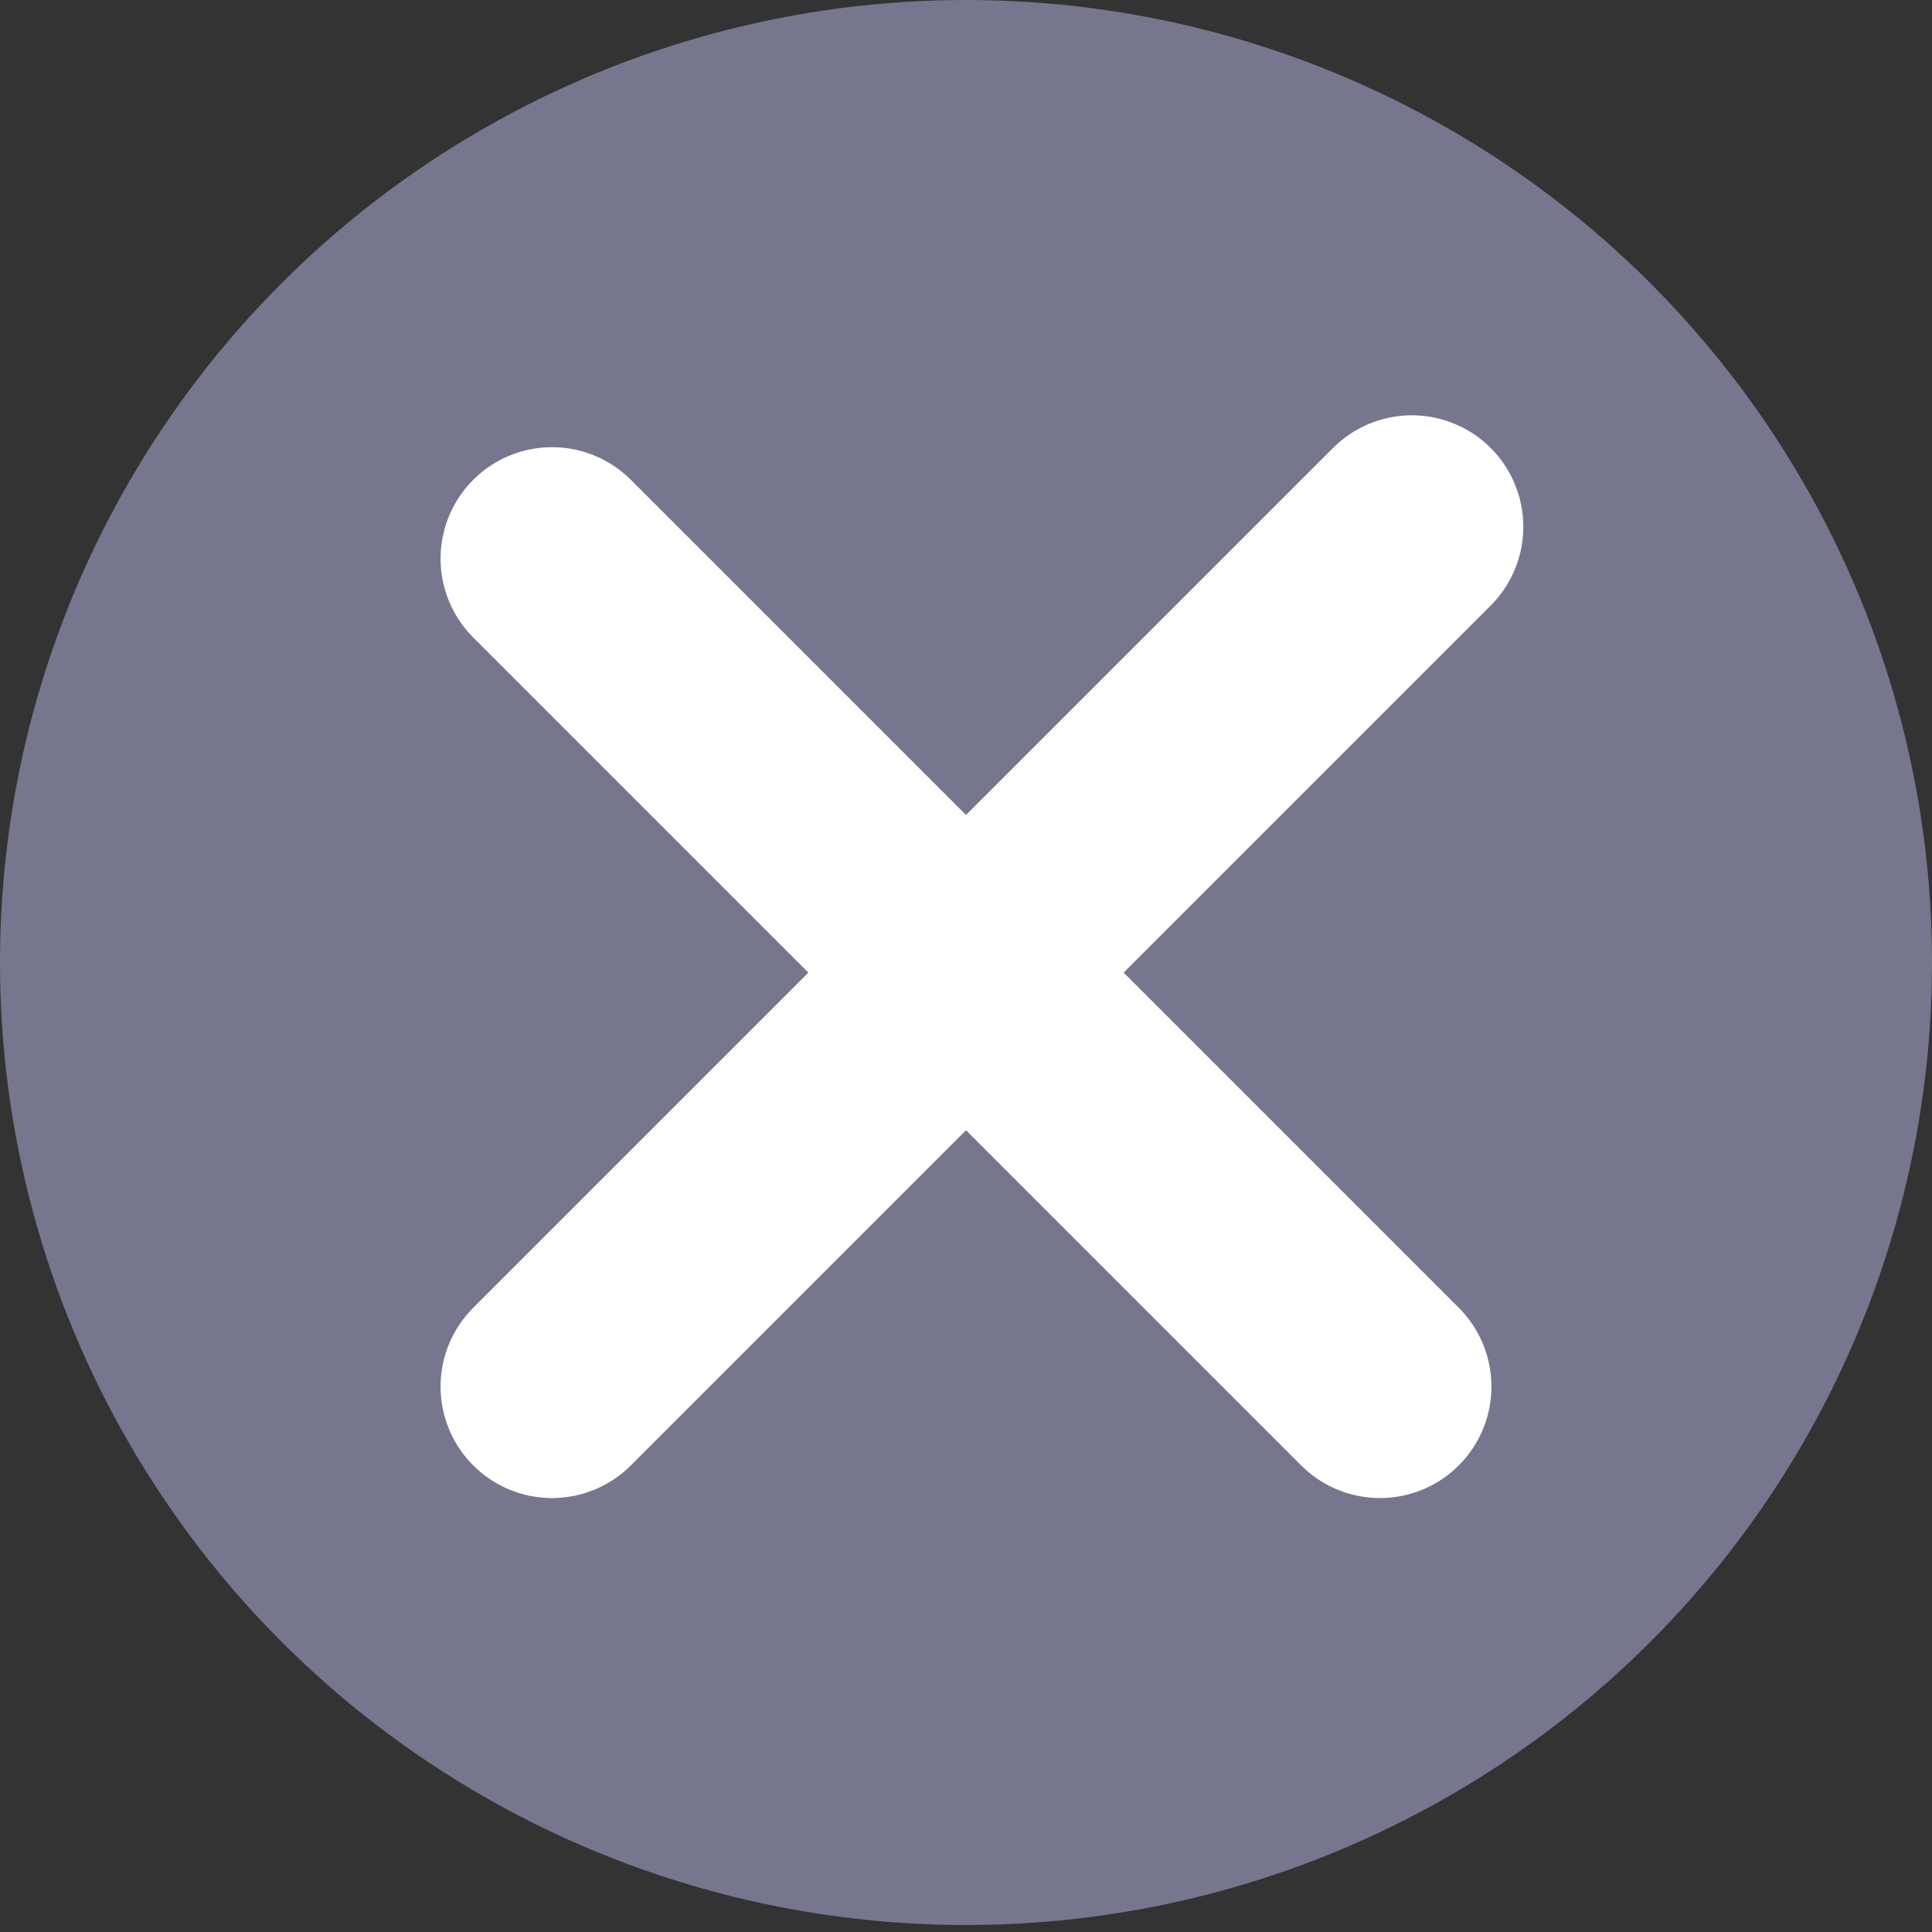
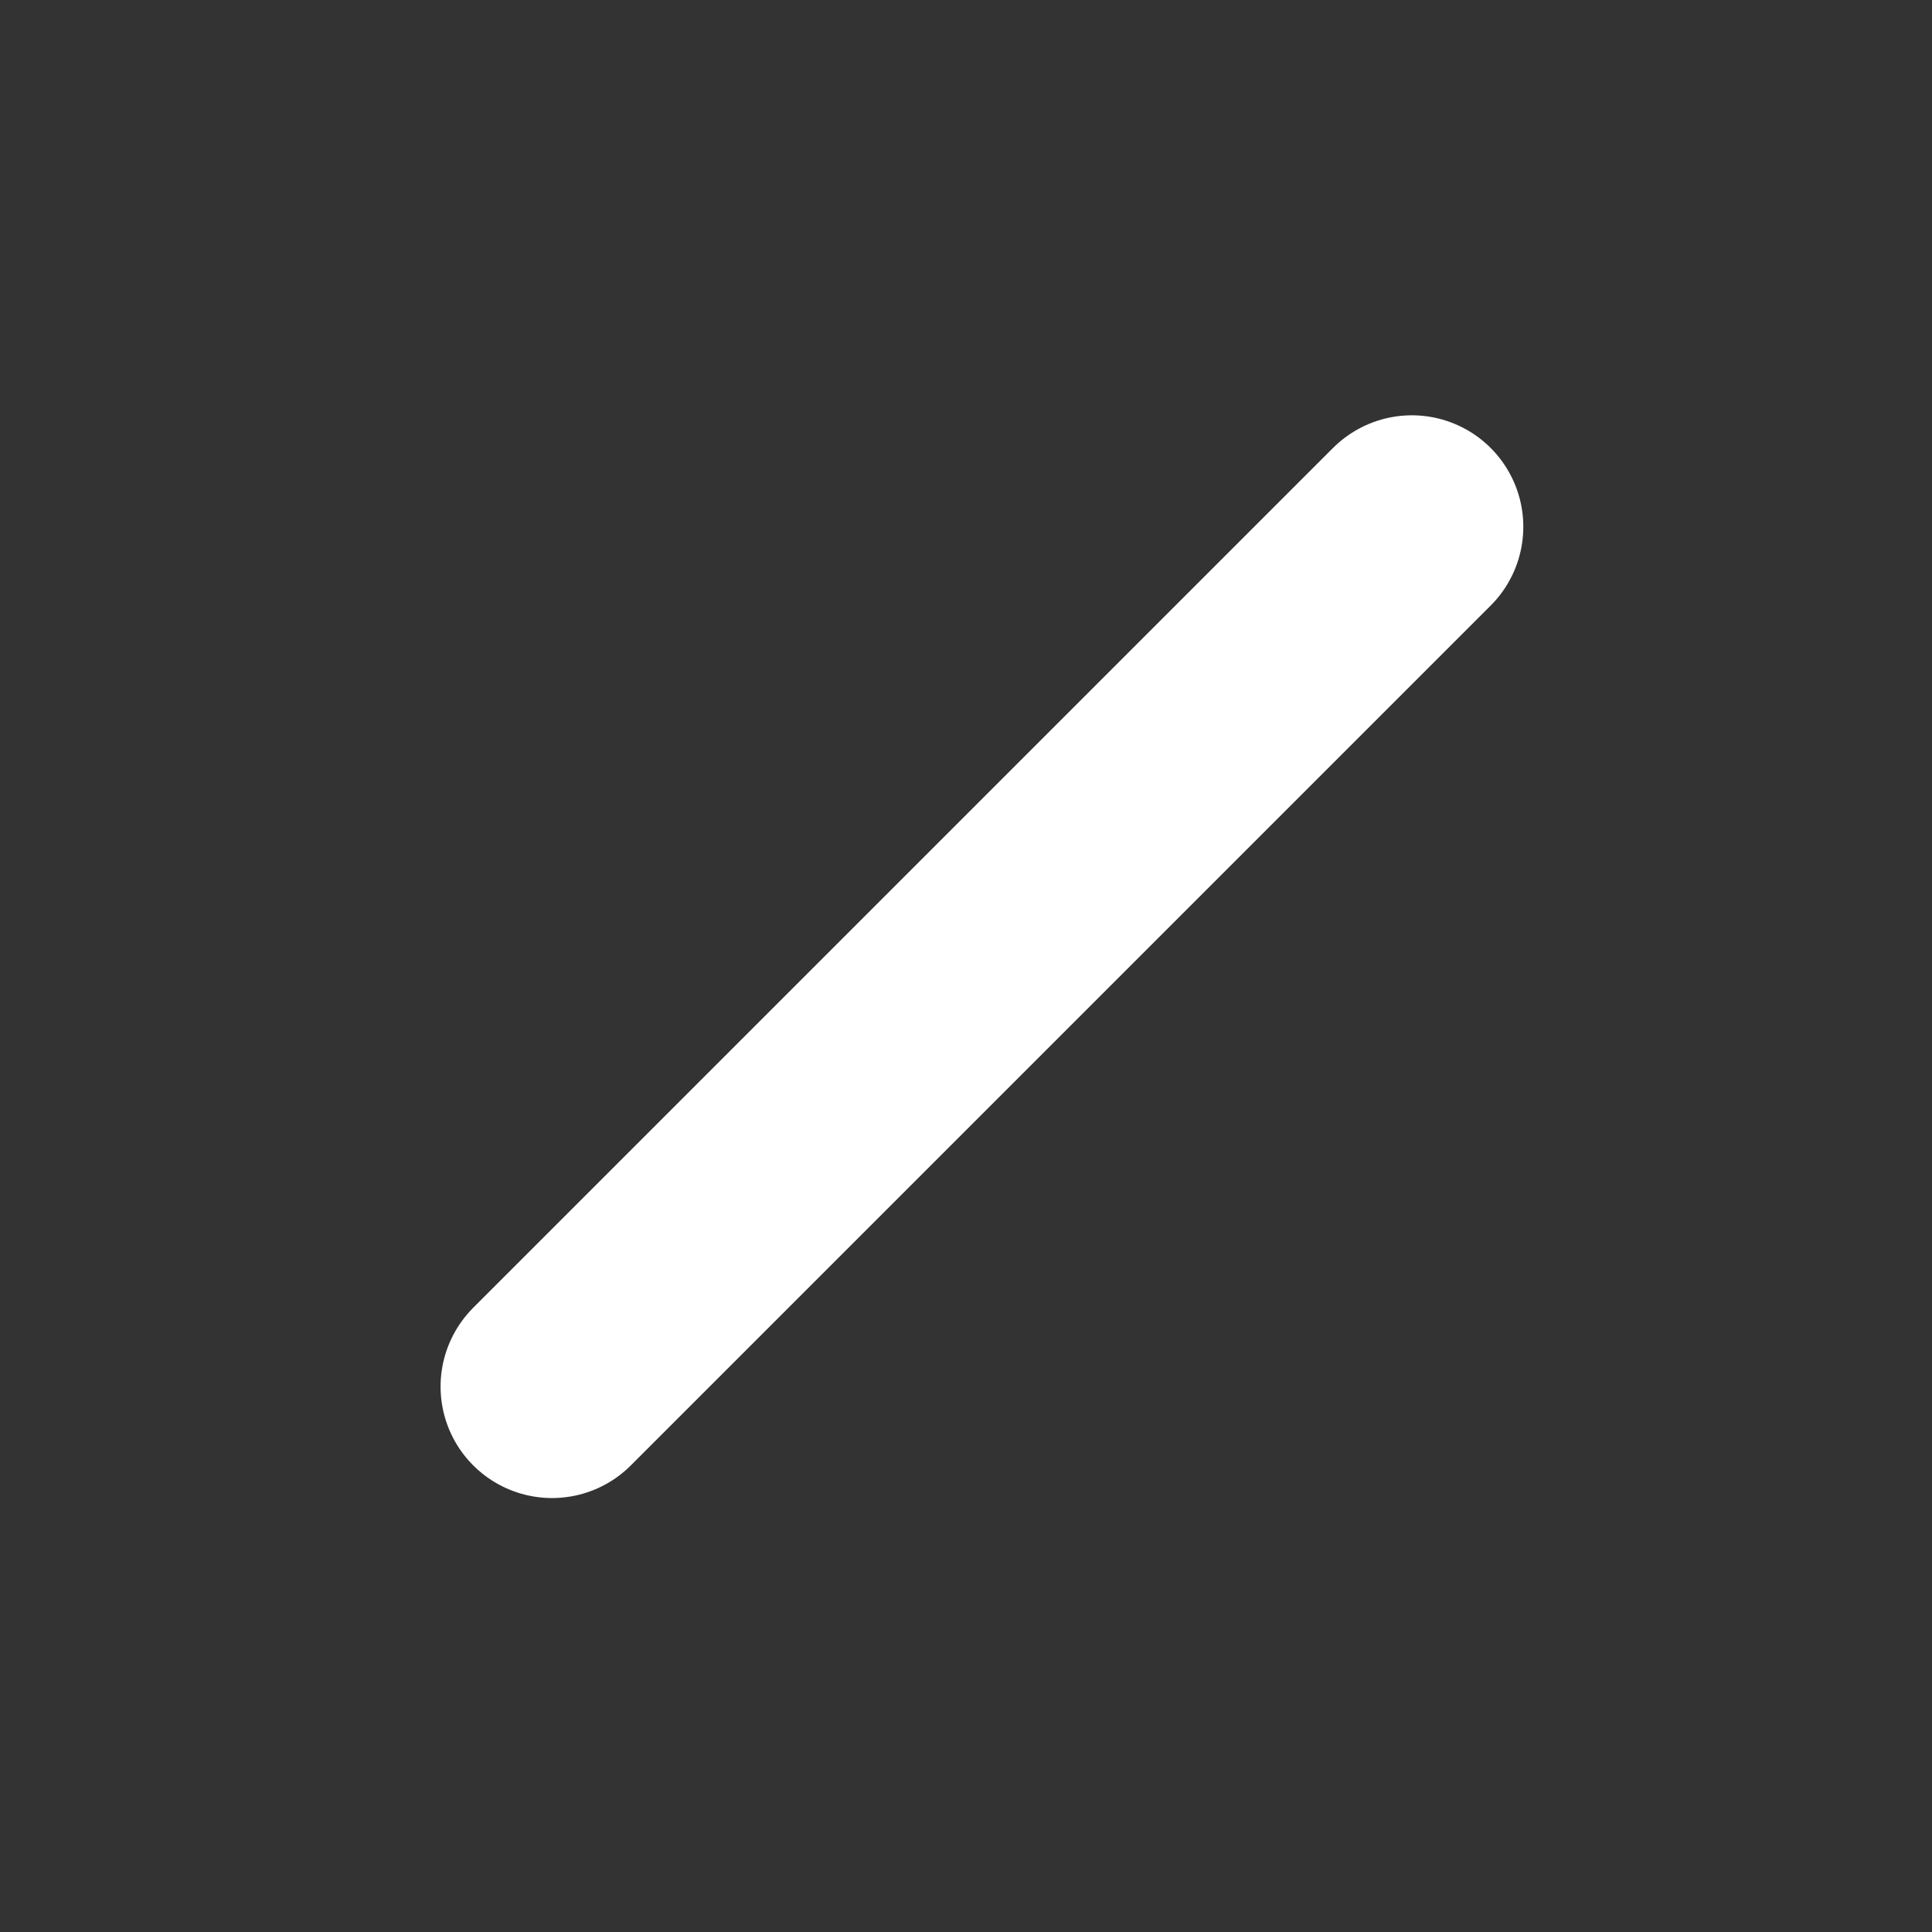
<svg xmlns="http://www.w3.org/2000/svg" width="26px" height="26px" viewBox="0 0 26 26" version="1.1">
  <rect x="0" y="0" width="26" height="26" fill="#333333" stroke="none" />
  <title>Group 6</title>
  <desc>Created with Sketch.</desc>
  <g id="Responsive-web" stroke="none" stroke-width="1" fill="none" fill-rule="evenodd">
    <g id="RESPONSIVE----GUIDE-for-PREVIOUS-MATCHES" transform="translate(-737, -801)">
      <g id="Group-2" transform="translate(706, 211)">
        <g id="Group-21">
          <g id="Group" transform="translate(0, 571)">
            <g id="Group-6" transform="translate(31, 19)">
-               <ellipse id="Oval" fill="#76778E" cx="13" cy="12.953" rx="13" ry="12.953" />
              <g id="Group-56" transform="translate(7, 7.089)" stroke="#FFFFFF" stroke-linecap="round" stroke-linejoin="round" stroke-width="3">
-                 <path d="M0.429,0.429 L11.571,11.571" id="Path-9" />
                <path d="M12,0 L0.429,11.571" id="Path-10" />
              </g>
            </g>
          </g>
        </g>
      </g>
    </g>
  </g>
</svg>